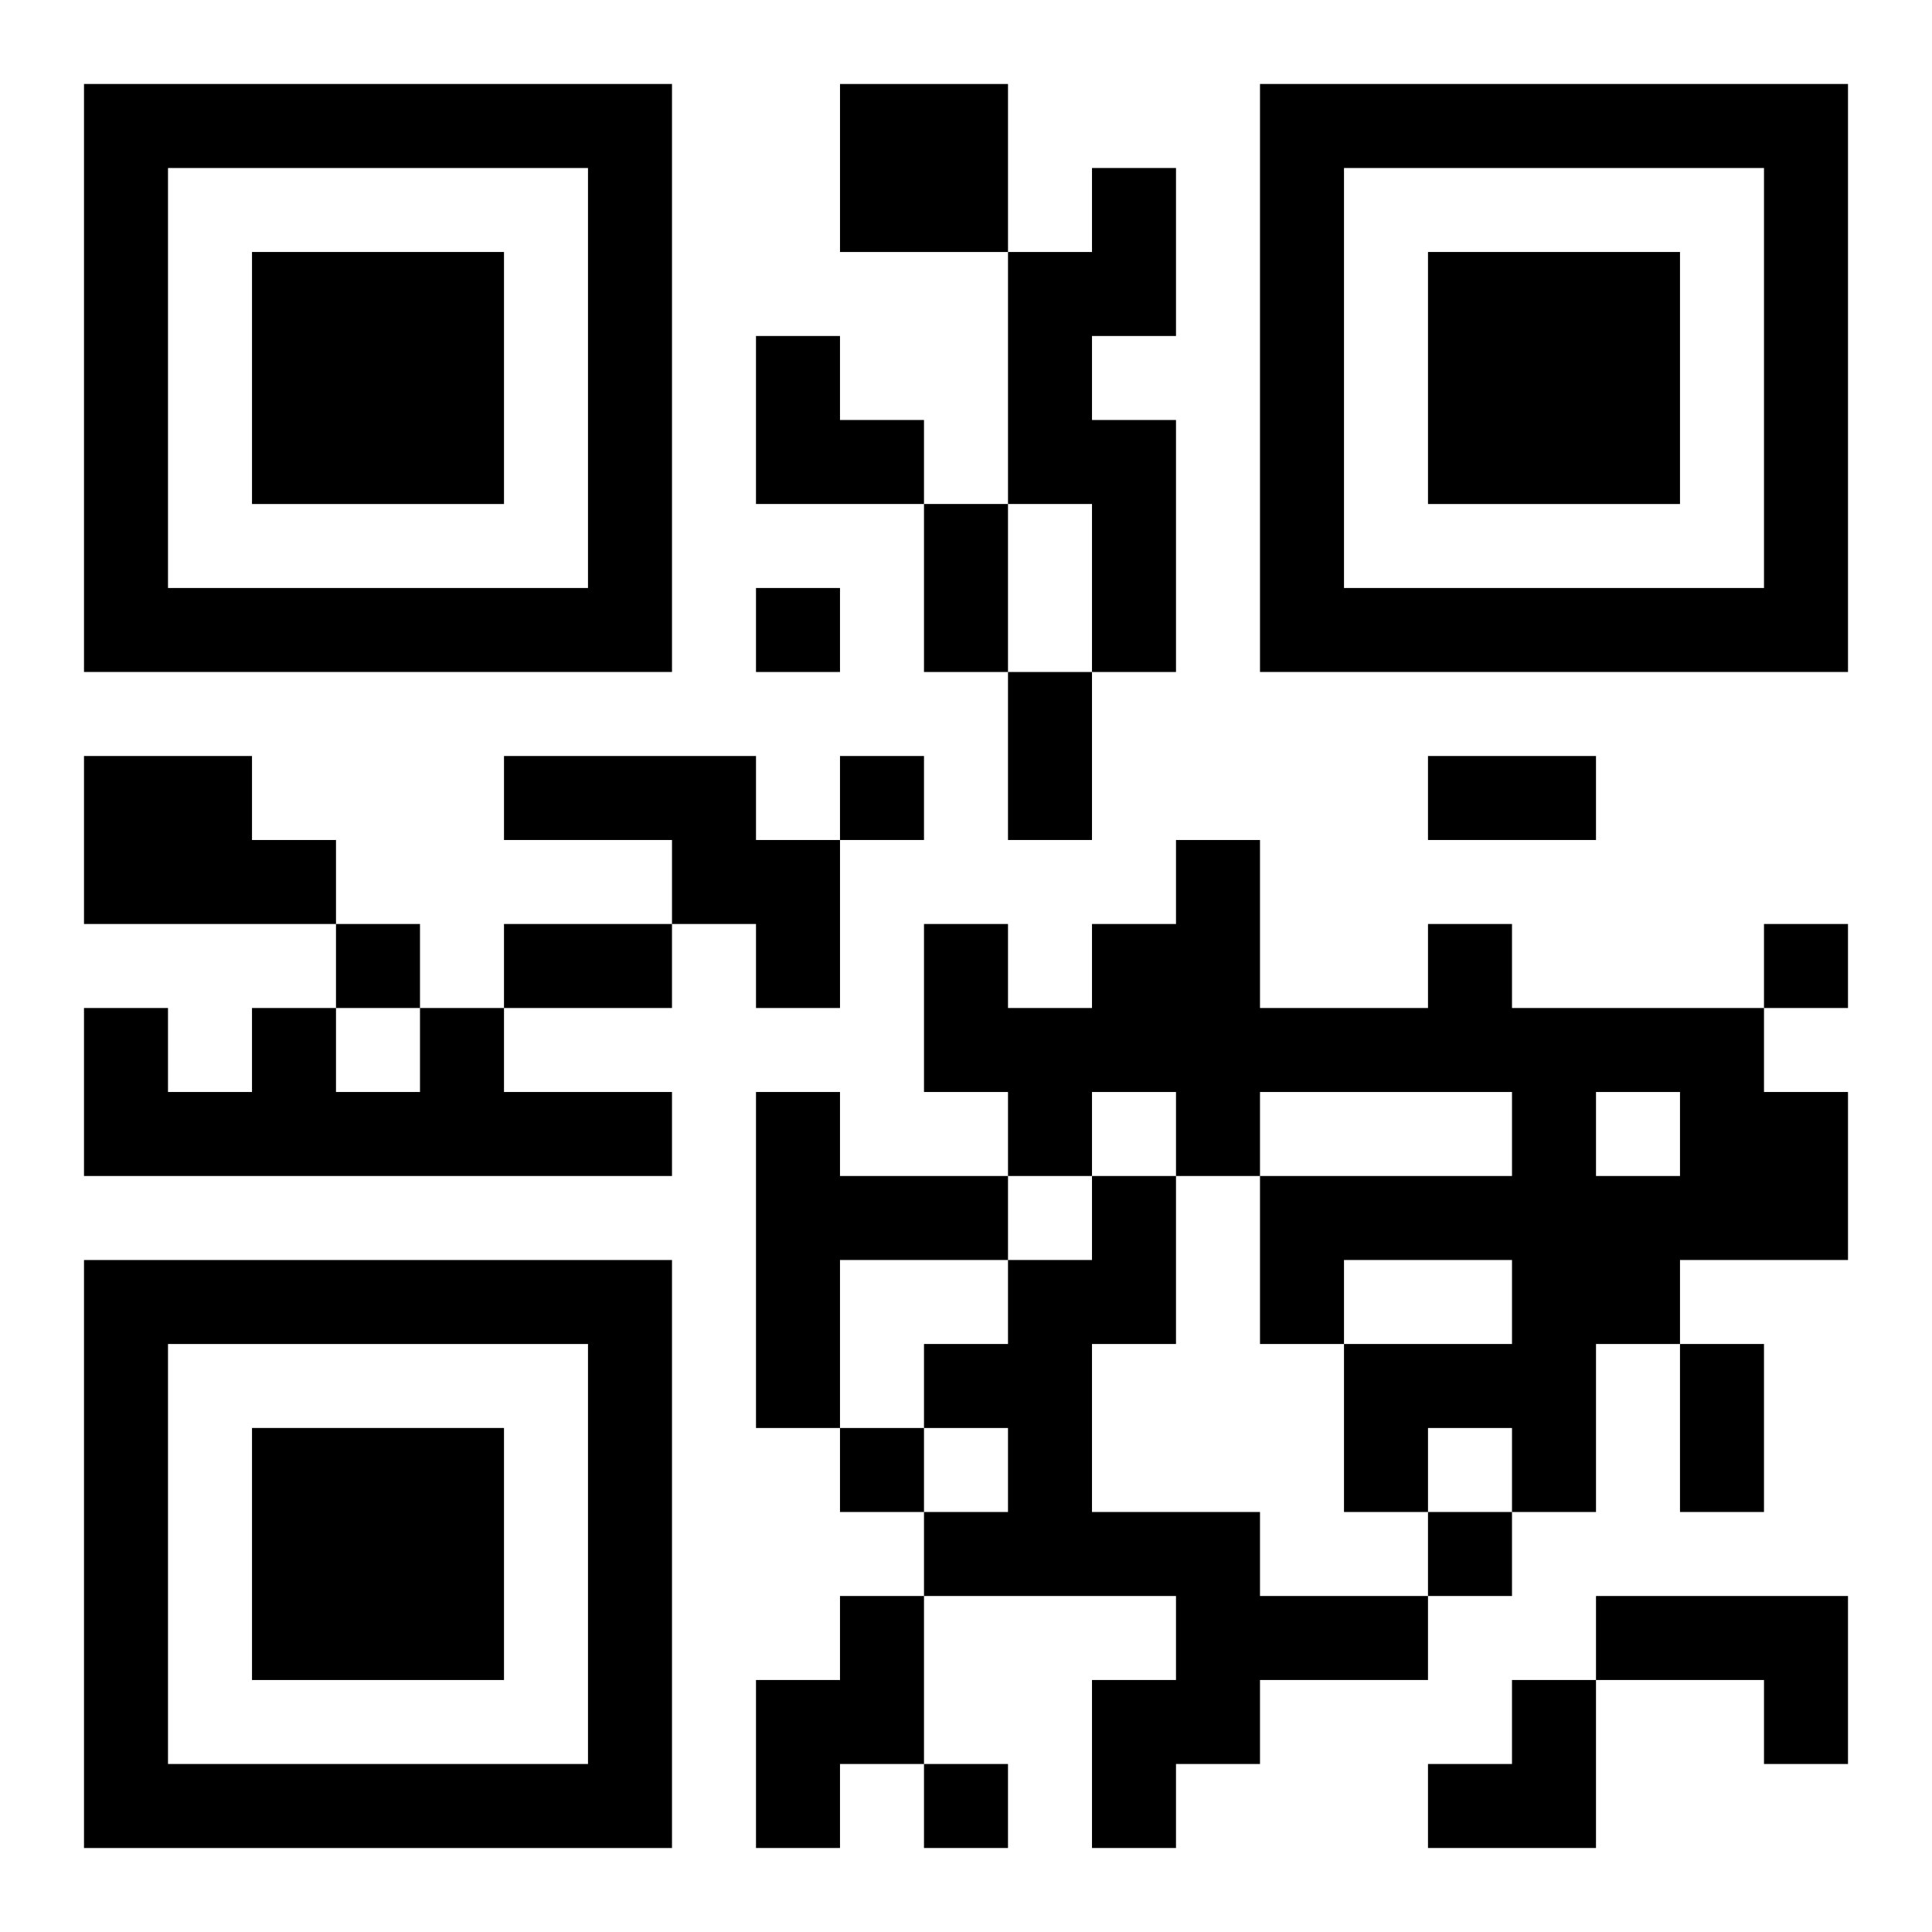
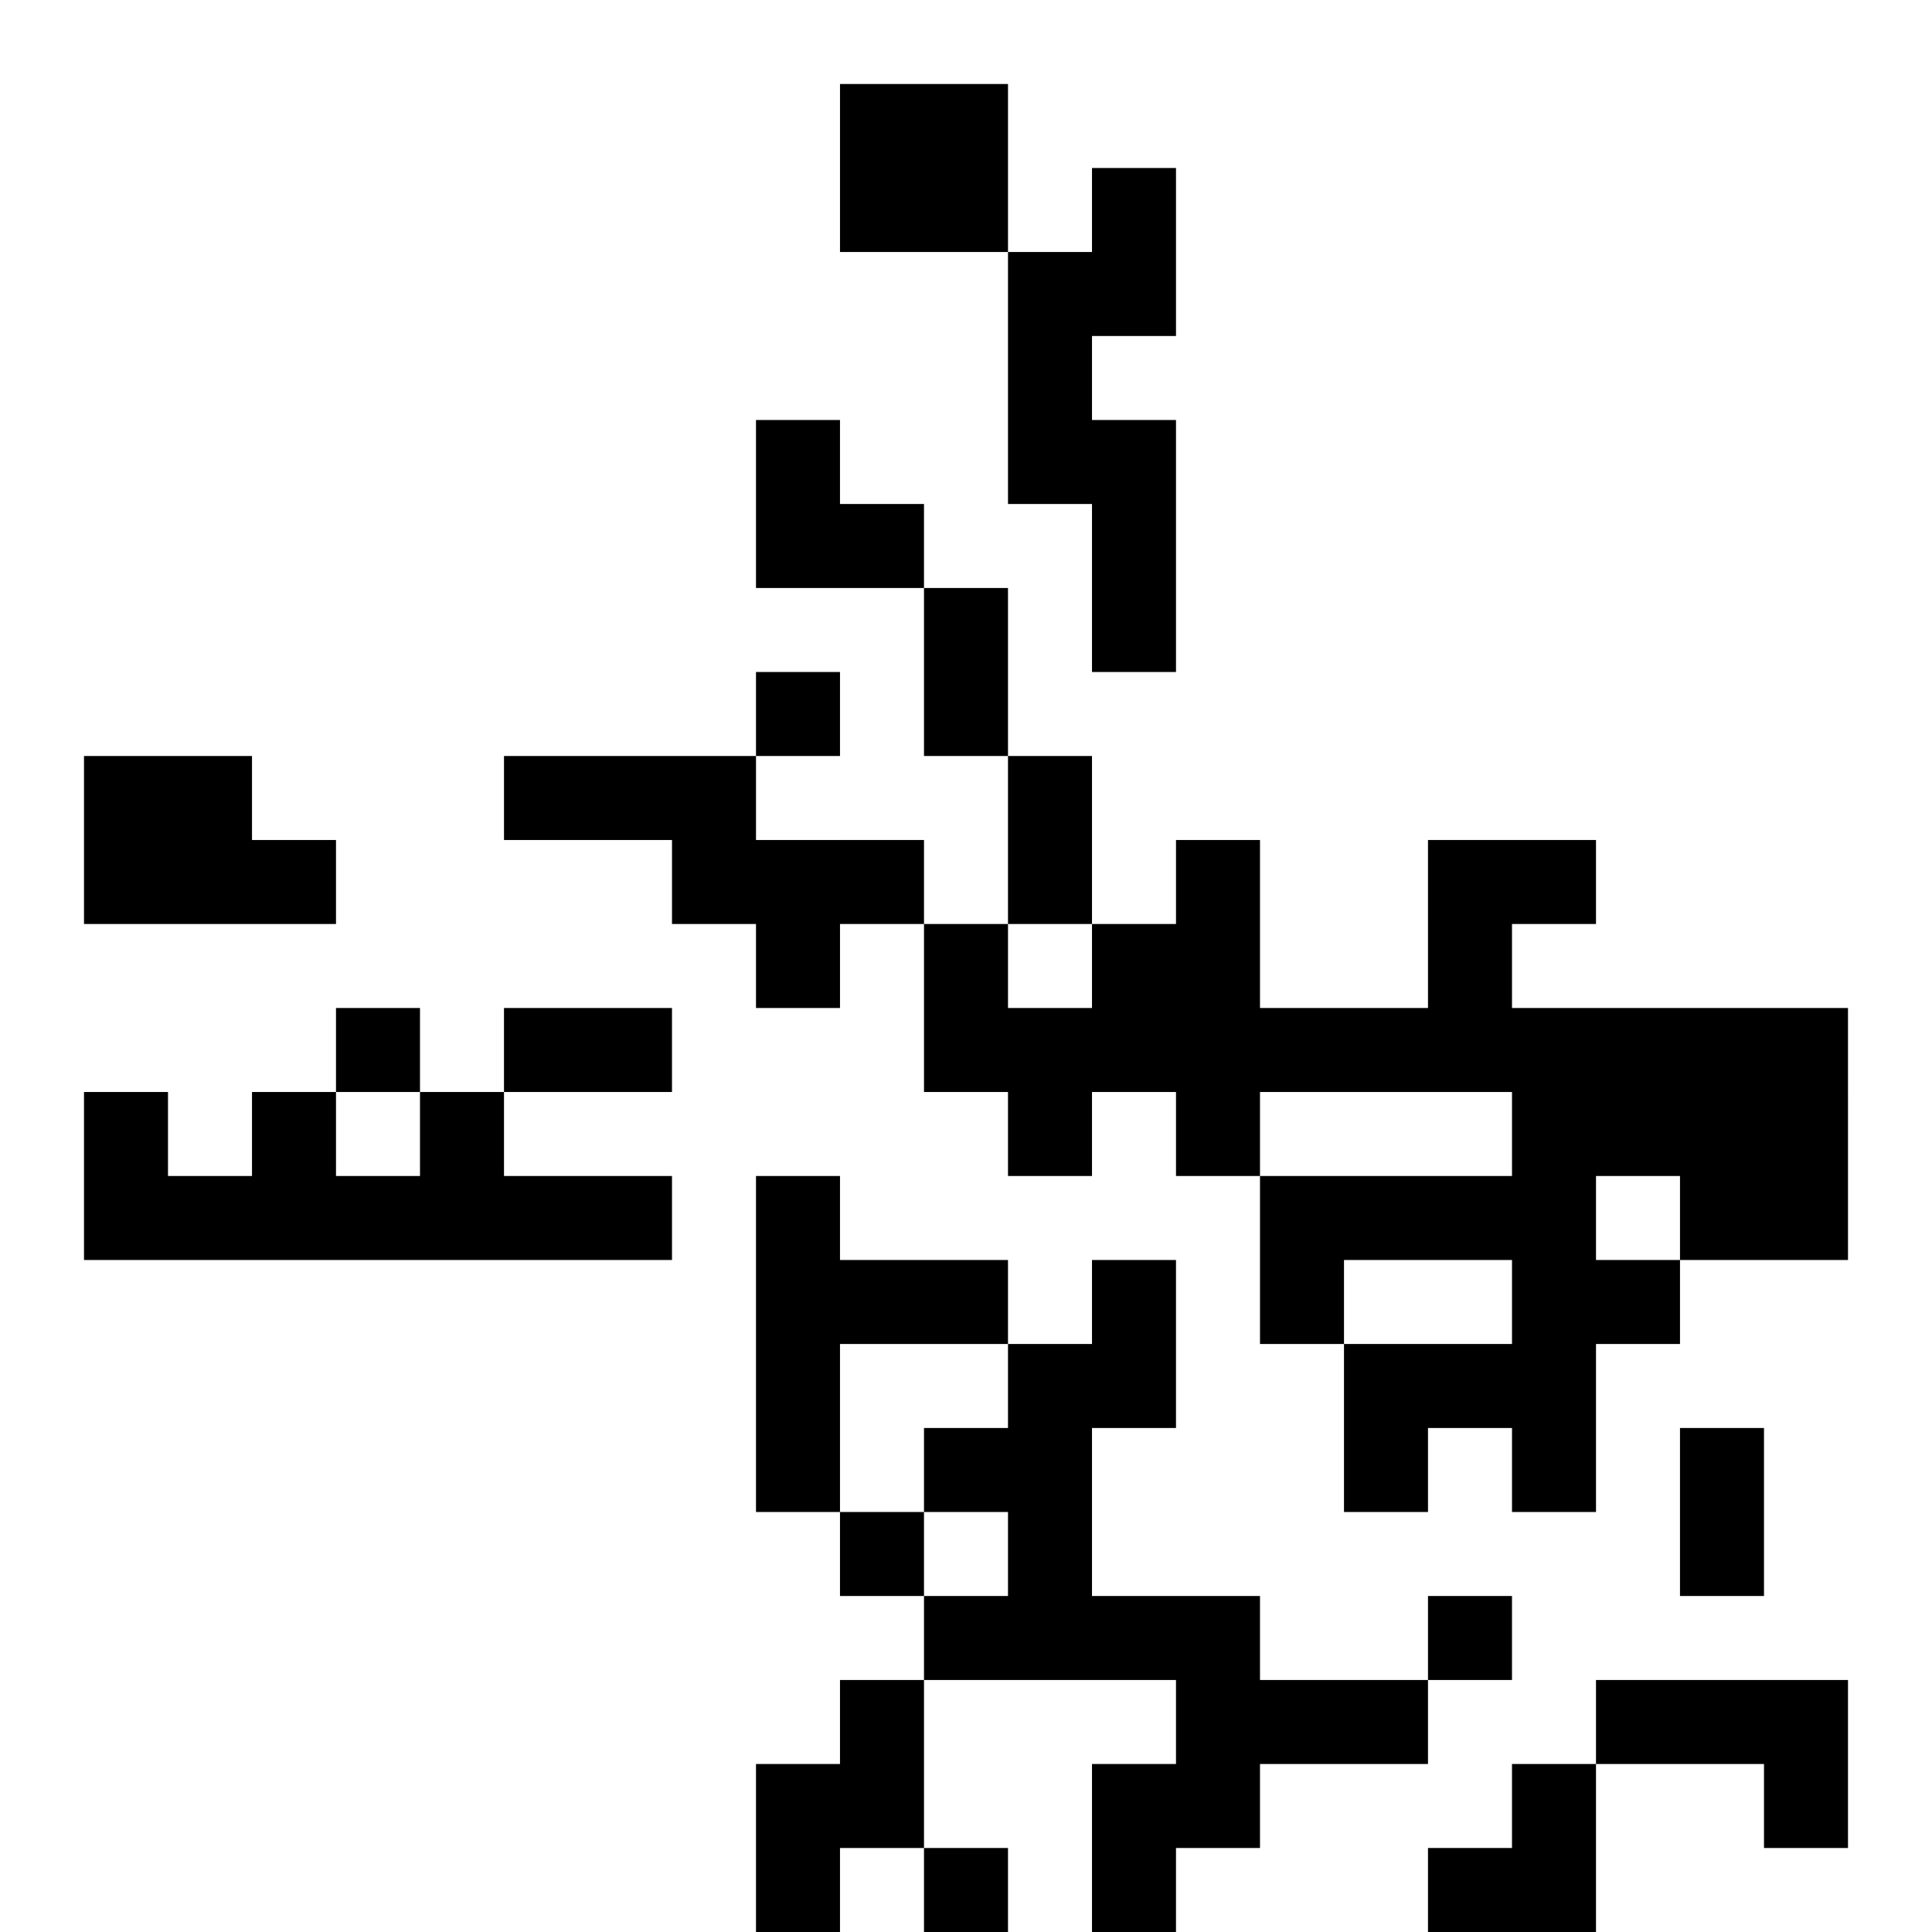
<svg xmlns="http://www.w3.org/2000/svg" xmlns:xlink="http://www.w3.org/1999/xlink" width="250" height="250" baseProfile="full" version="1.1" viewBox="-1 -1 23 23">
  <symbol id="a">
-     <path d="m0 7v7h7v-7h-7zm1 1h5v5h-5v-5zm1 1v3h3v-3h-3z" />
-   </symbol>
+     </symbol>
  <use y="-7" xlink:href="#a" />
  <use y="7" xlink:href="#a" />
  <use x="14" y="-7" xlink:href="#a" />
-   <path d="m9 0h2v2h-2v-2m3 1h1v2h-1v1h1v3h-1v-2h-1v-3h1v-1m-12 7h2v1h1v1h-3v-2m5 0h3v1h1v2h-1v-1h-1v-1h-2v-1m11 2h1v1h3v1h1v2h-2v1h-1v2h-1v-1h-1v1h-1v-2h2v-1h-2v1h-1v-2h3v-1h-3v1h-1v-1h-1v1h-1v-1h-1v-2h1v1h1v-1h1v-1h1v2h2v-1m2 2v1h1v-1h-1m-14-1h1v1h2v1h-7v-2h1v1h1v-1h1v1h1v-1m4 1h1v1h2v1h-2v2h-1v-4m4 1h1v2h-1v2h2v1h2v1h-2v1h-1v1h-1v-2h1v-1h-3v-1h1v-1h-1v-1h1v-1h1v-1m-3 5h1v2h-1v1h-1v-2h1v-1m9 0h3v2h-1v-1h-2v-1m-10-12v1h1v-1h-1m1 2v1h1v-1h-1m-6 2v1h1v-1h-1m17 0v1h1v-1h-1m-11 6v1h1v-1h-1m7 1v1h1v-1h-1m-6 3v1h1v-1h-1m0-15h1v2h-1v-2m1 2h1v2h-1v-2m5 1h2v1h-2v-1m-11 2h2v1h-2v-1m14 5h1v2h-1v-2m-11-12h1v1h1v1h-2zm8 16m1 0h1v2h-2v-1h1z" />
+   <path d="m9 0h2v2h-2v-2m3 1h1v2h-1v1h1v3h-1v-2h-1v-3h1v-1m-12 7h2v1h1v1h-3v-2m5 0h3v1h1v2h-1v-1h-1v-1h-2v-1m11 2h1v1h3v1h1v2h-2v1h-1v2h-1v-1h-1v1h-1v-2h2v-1h-2v1h-1v-2h3v-1h-3v1h-1v-1h-1v1h-1v-1h-1v-2h1v1h1v-1h1v-1h1v2h2m2 2v1h1v-1h-1m-14-1h1v1h2v1h-7v-2h1v1h1v-1h1v1h1v-1m4 1h1v1h2v1h-2v2h-1v-4m4 1h1v2h-1v2h2v1h2v1h-2v1h-1v1h-1v-2h1v-1h-3v-1h1v-1h-1v-1h1v-1h1v-1m-3 5h1v2h-1v1h-1v-2h1v-1m9 0h3v2h-1v-1h-2v-1m-10-12v1h1v-1h-1m1 2v1h1v-1h-1m-6 2v1h1v-1h-1m17 0v1h1v-1h-1m-11 6v1h1v-1h-1m7 1v1h1v-1h-1m-6 3v1h1v-1h-1m0-15h1v2h-1v-2m1 2h1v2h-1v-2m5 1h2v1h-2v-1m-11 2h2v1h-2v-1m14 5h1v2h-1v-2m-11-12h1v1h1v1h-2zm8 16m1 0h1v2h-2v-1h1z" />
</svg>